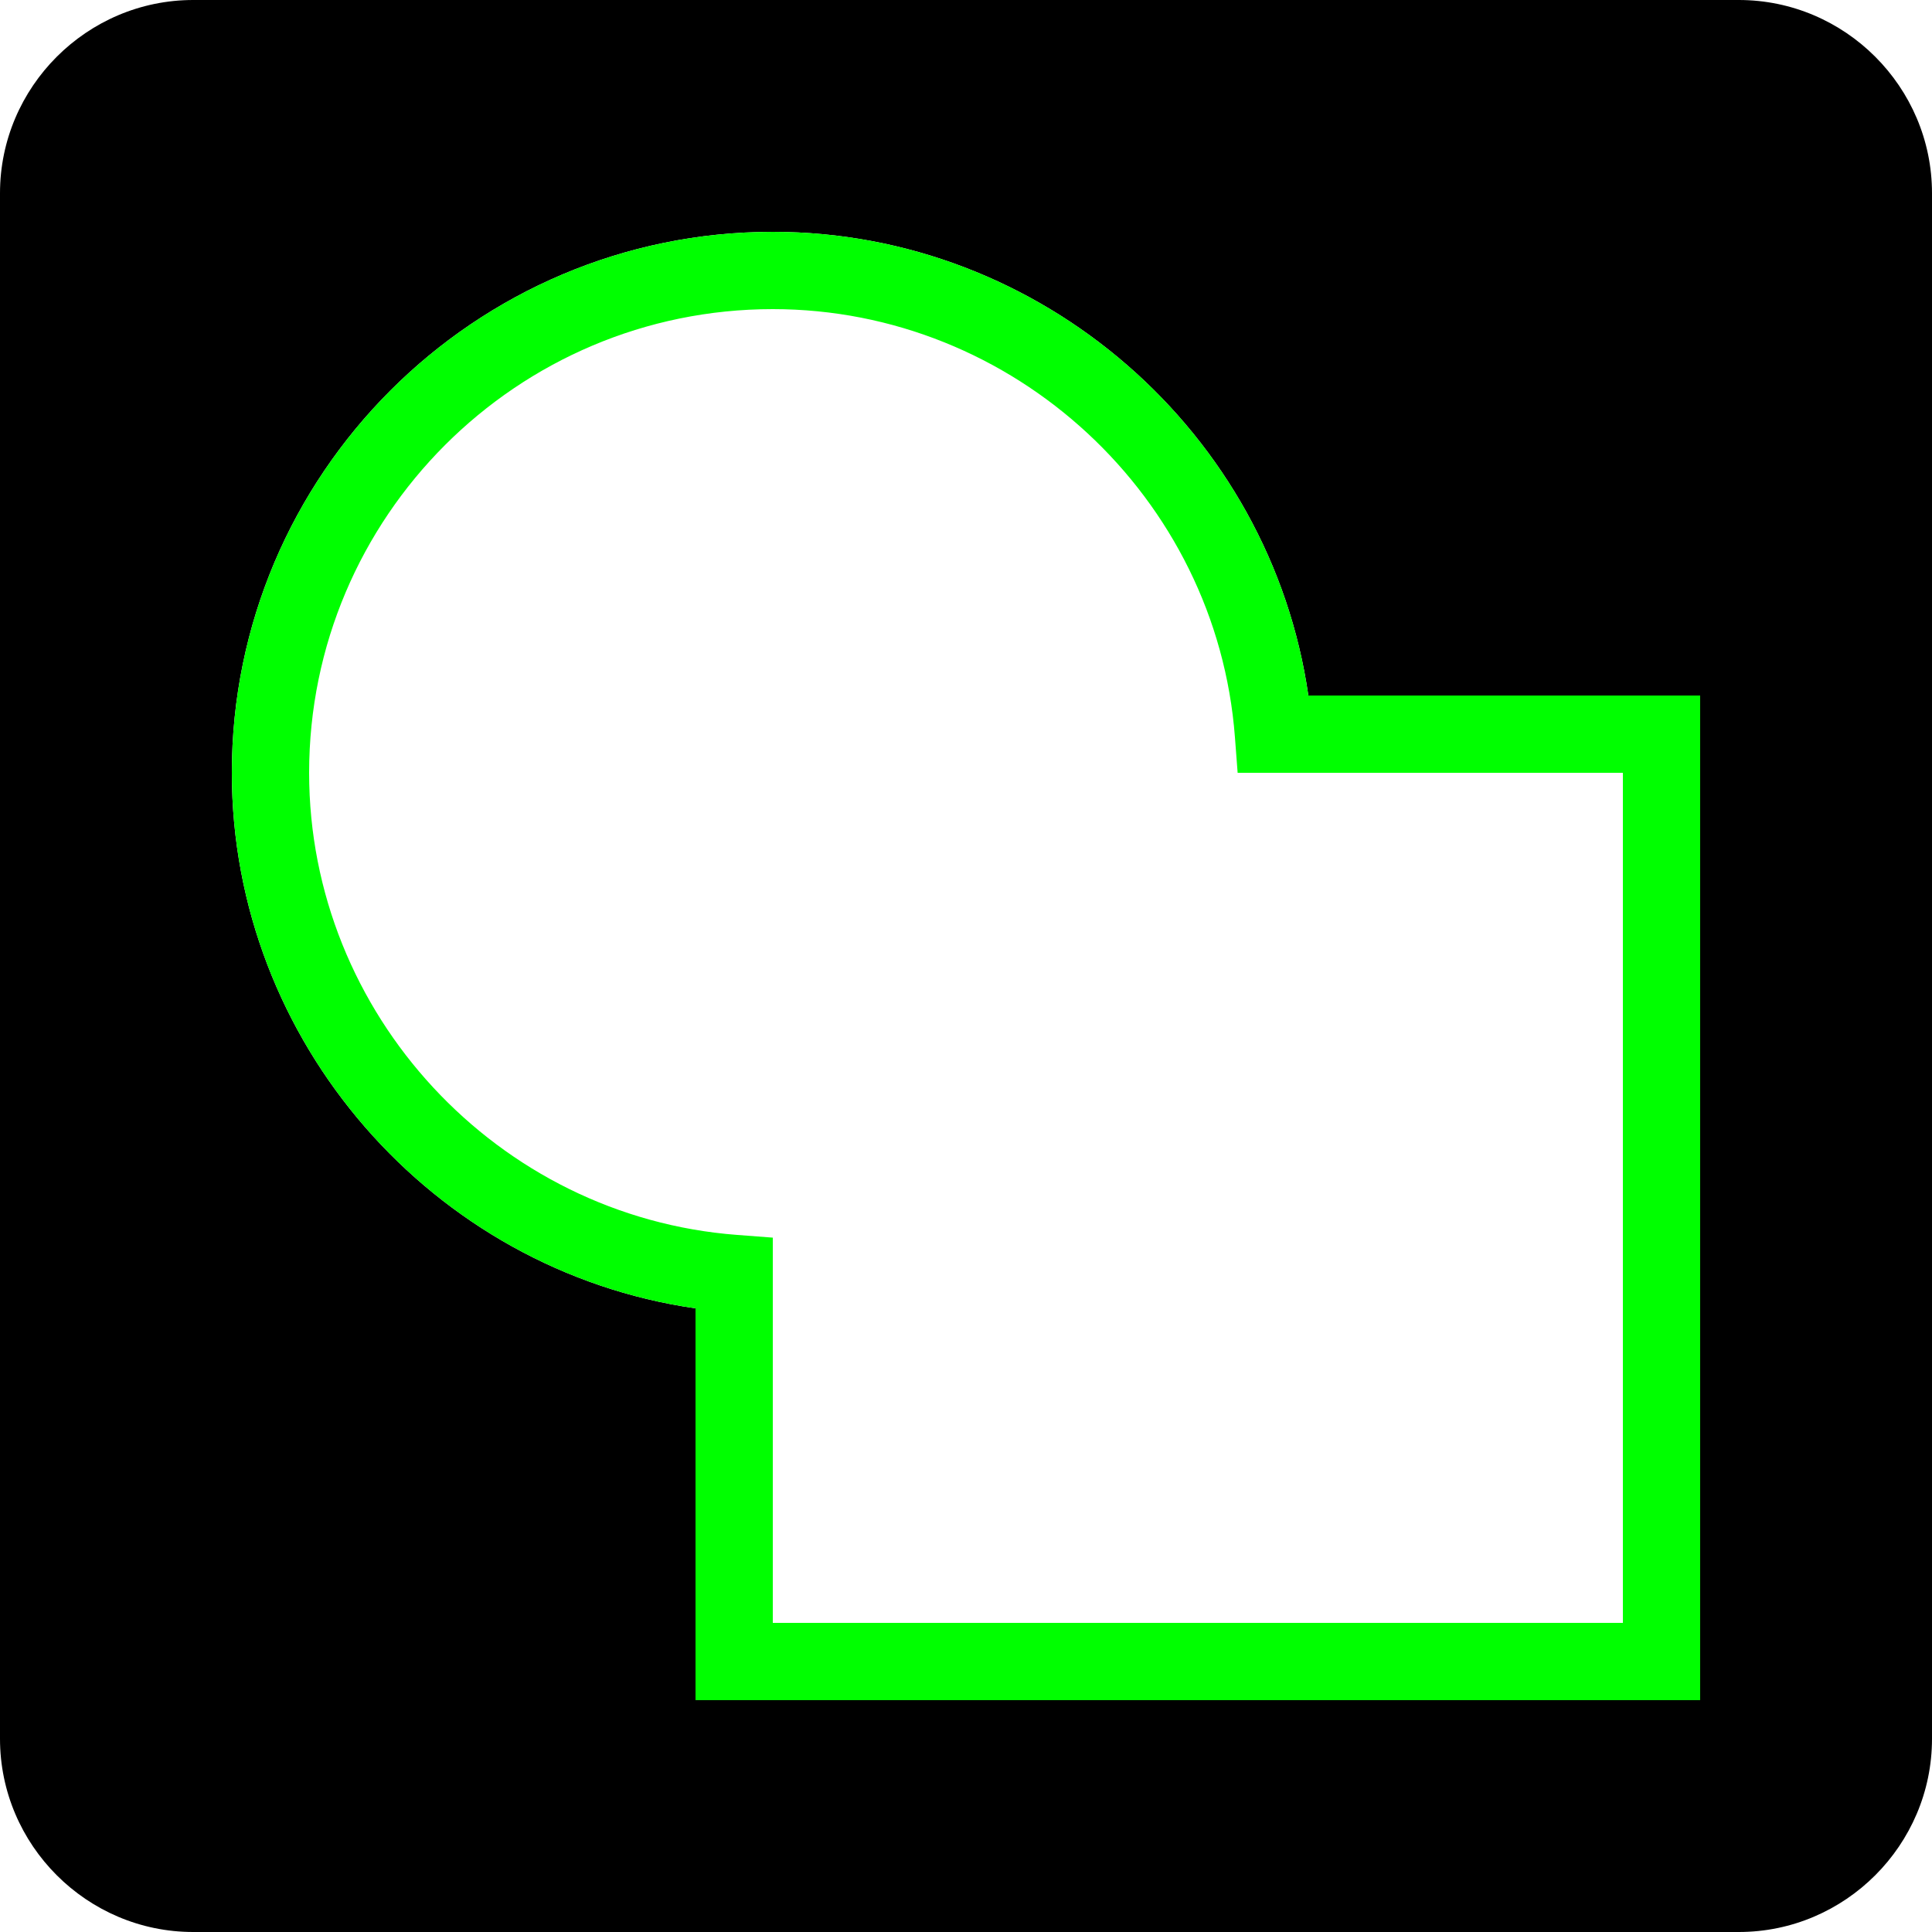
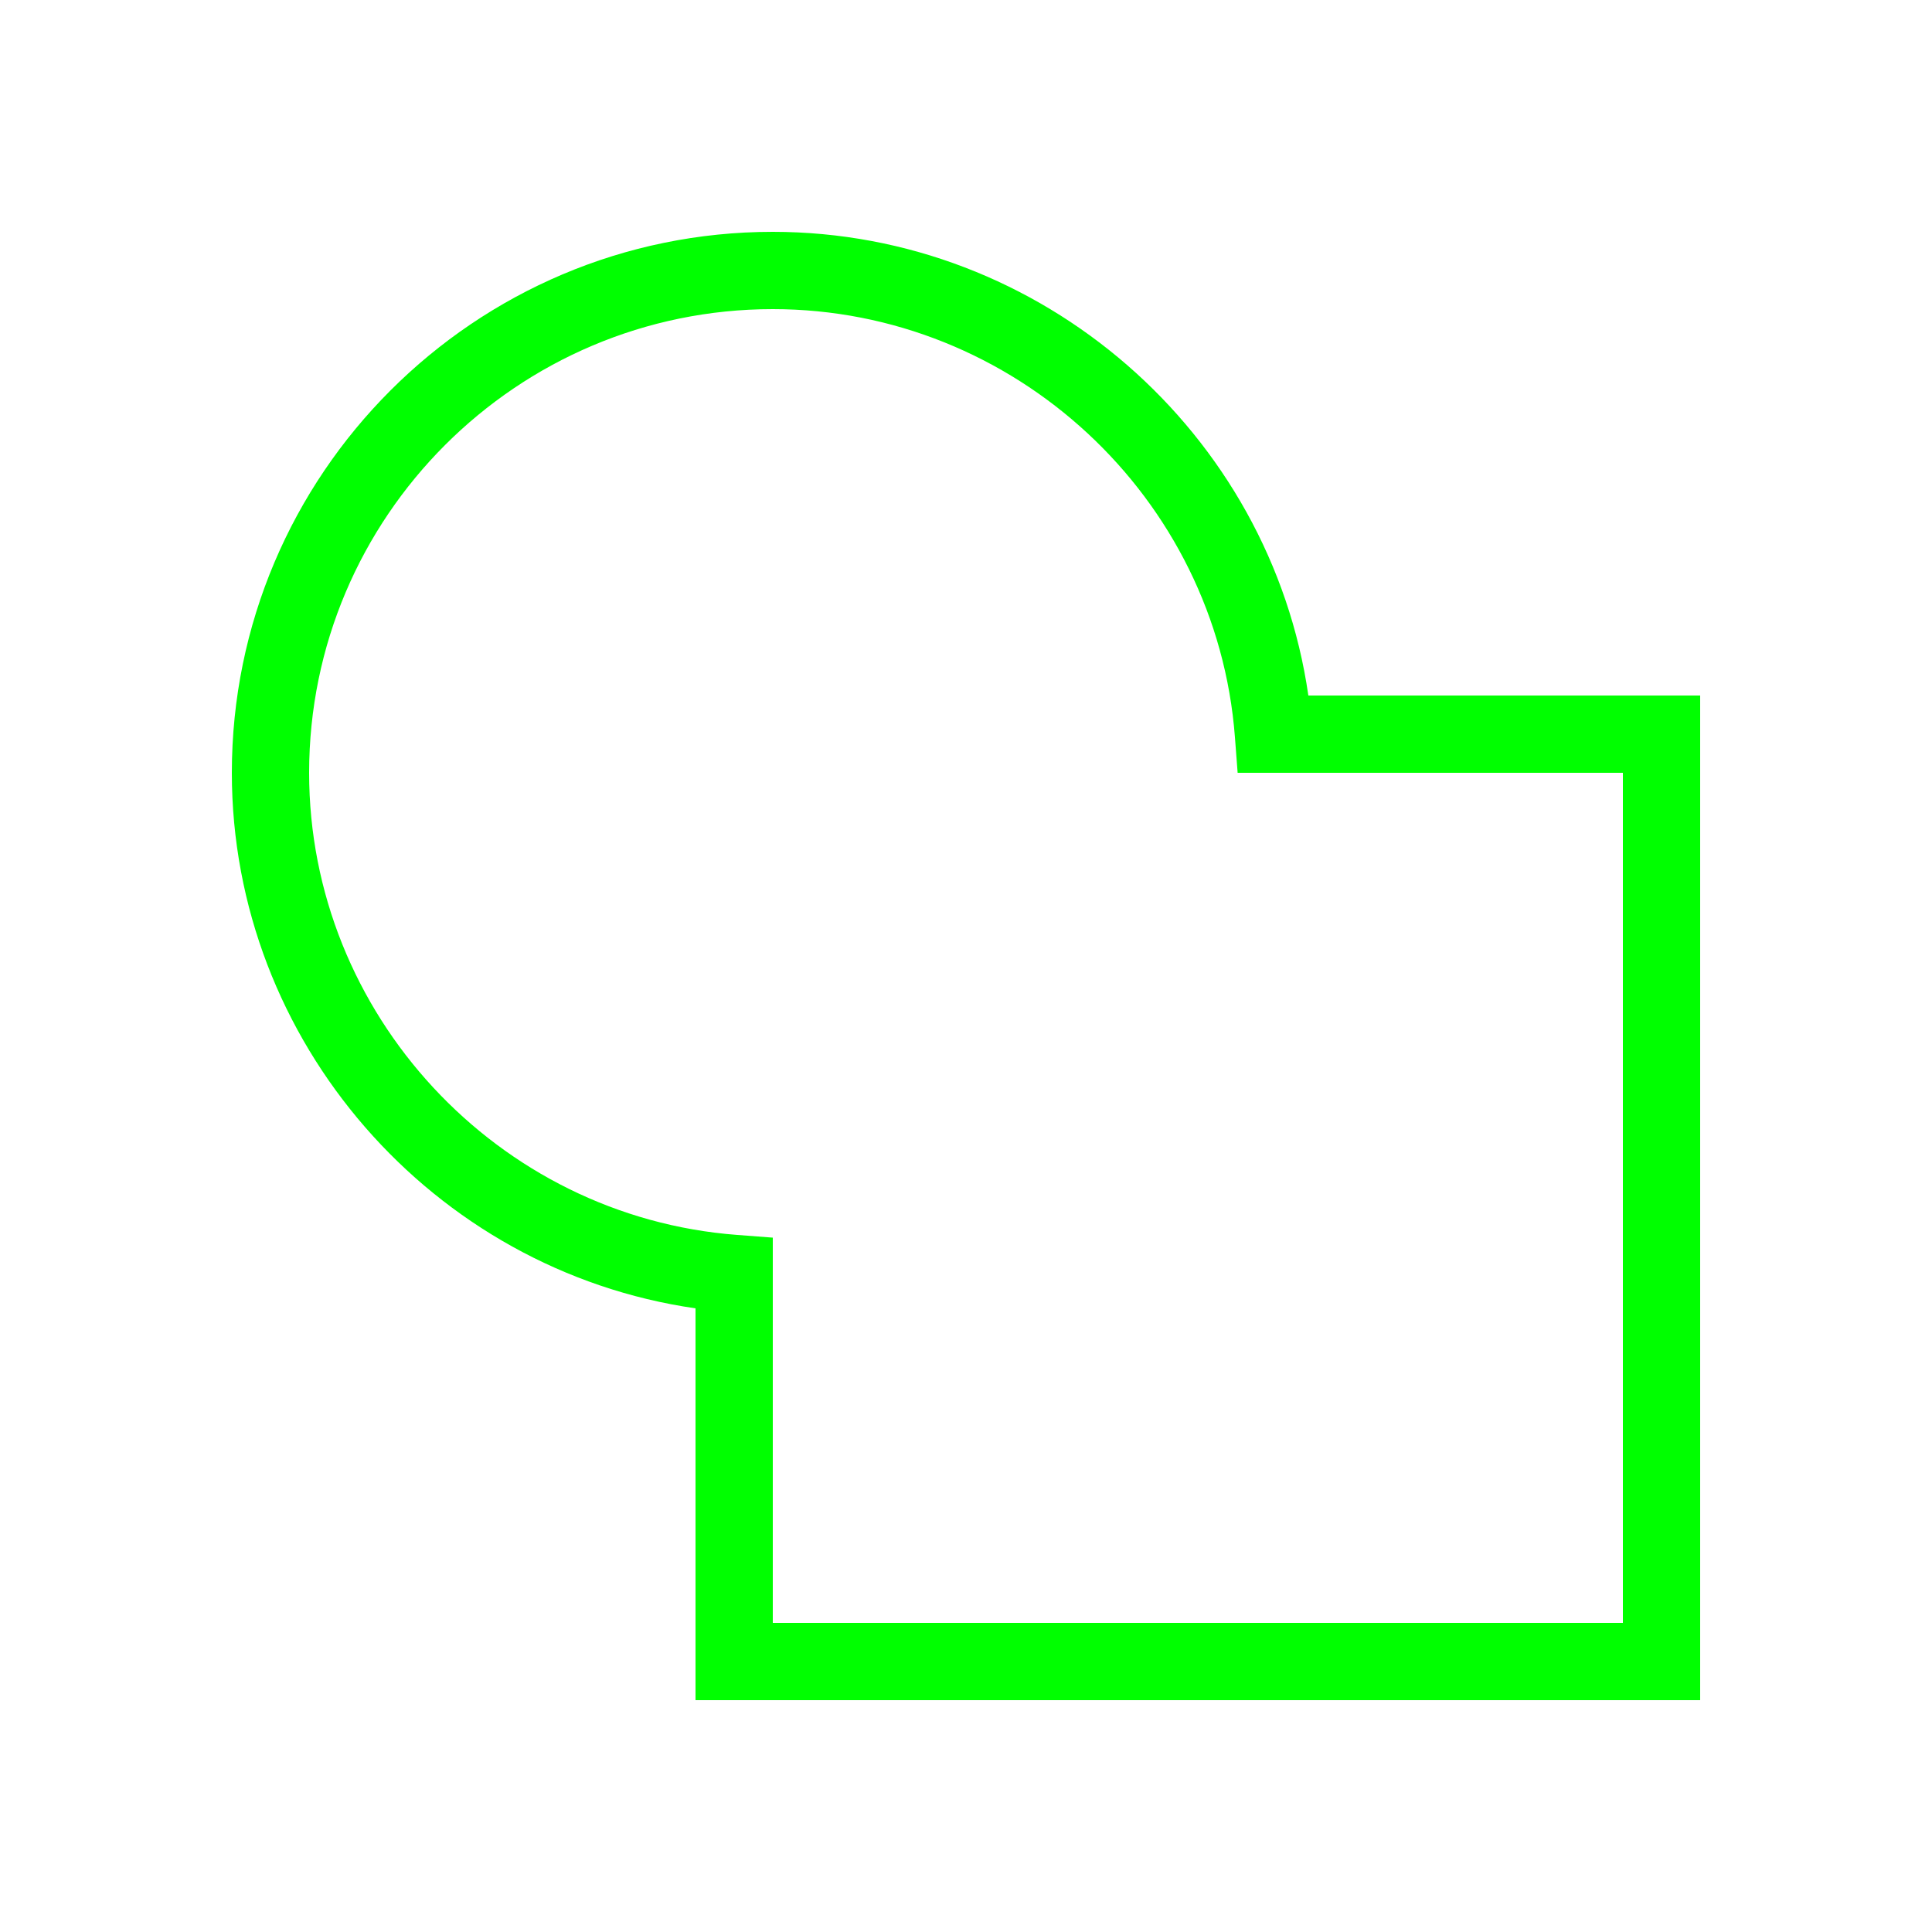
<svg xmlns="http://www.w3.org/2000/svg" version="1.1" id="Layer_1" x="0px" y="0px" width="50px" height="50px" viewBox="0 0 50 50" enable-background="new 0 0 50 50" xml:space="preserve">
-   <path d="M45,0H5C2.25,0,0,2.25,0,5v40c0,2.75,2.25,5,5,5h40c2.75,0,5-2.25,5-5V5C50,2.25,47.75,0,45,0z M44,44H18V33.86  C11.2,32.88,6,26.96,6,20c0-7.72,6.28-14,14-14c6.96,0,12.88,5.2,13.86,12H44V44z" />
  <path fill="#00FF00" d="M33.86,18C32.88,11.2,26.96,6,20,6C12.28,6,6,12.28,6,20c0,6.96,5.2,12.88,12,13.86V44h26V18H33.86z M42,42  H20v-9.97l-0.92-0.07C12.87,31.49,8,26.24,8,20c0-6.62,5.38-12,12-12c6.24,0,11.49,4.87,11.96,11.08L32.03,20H42V42z" />
</svg>